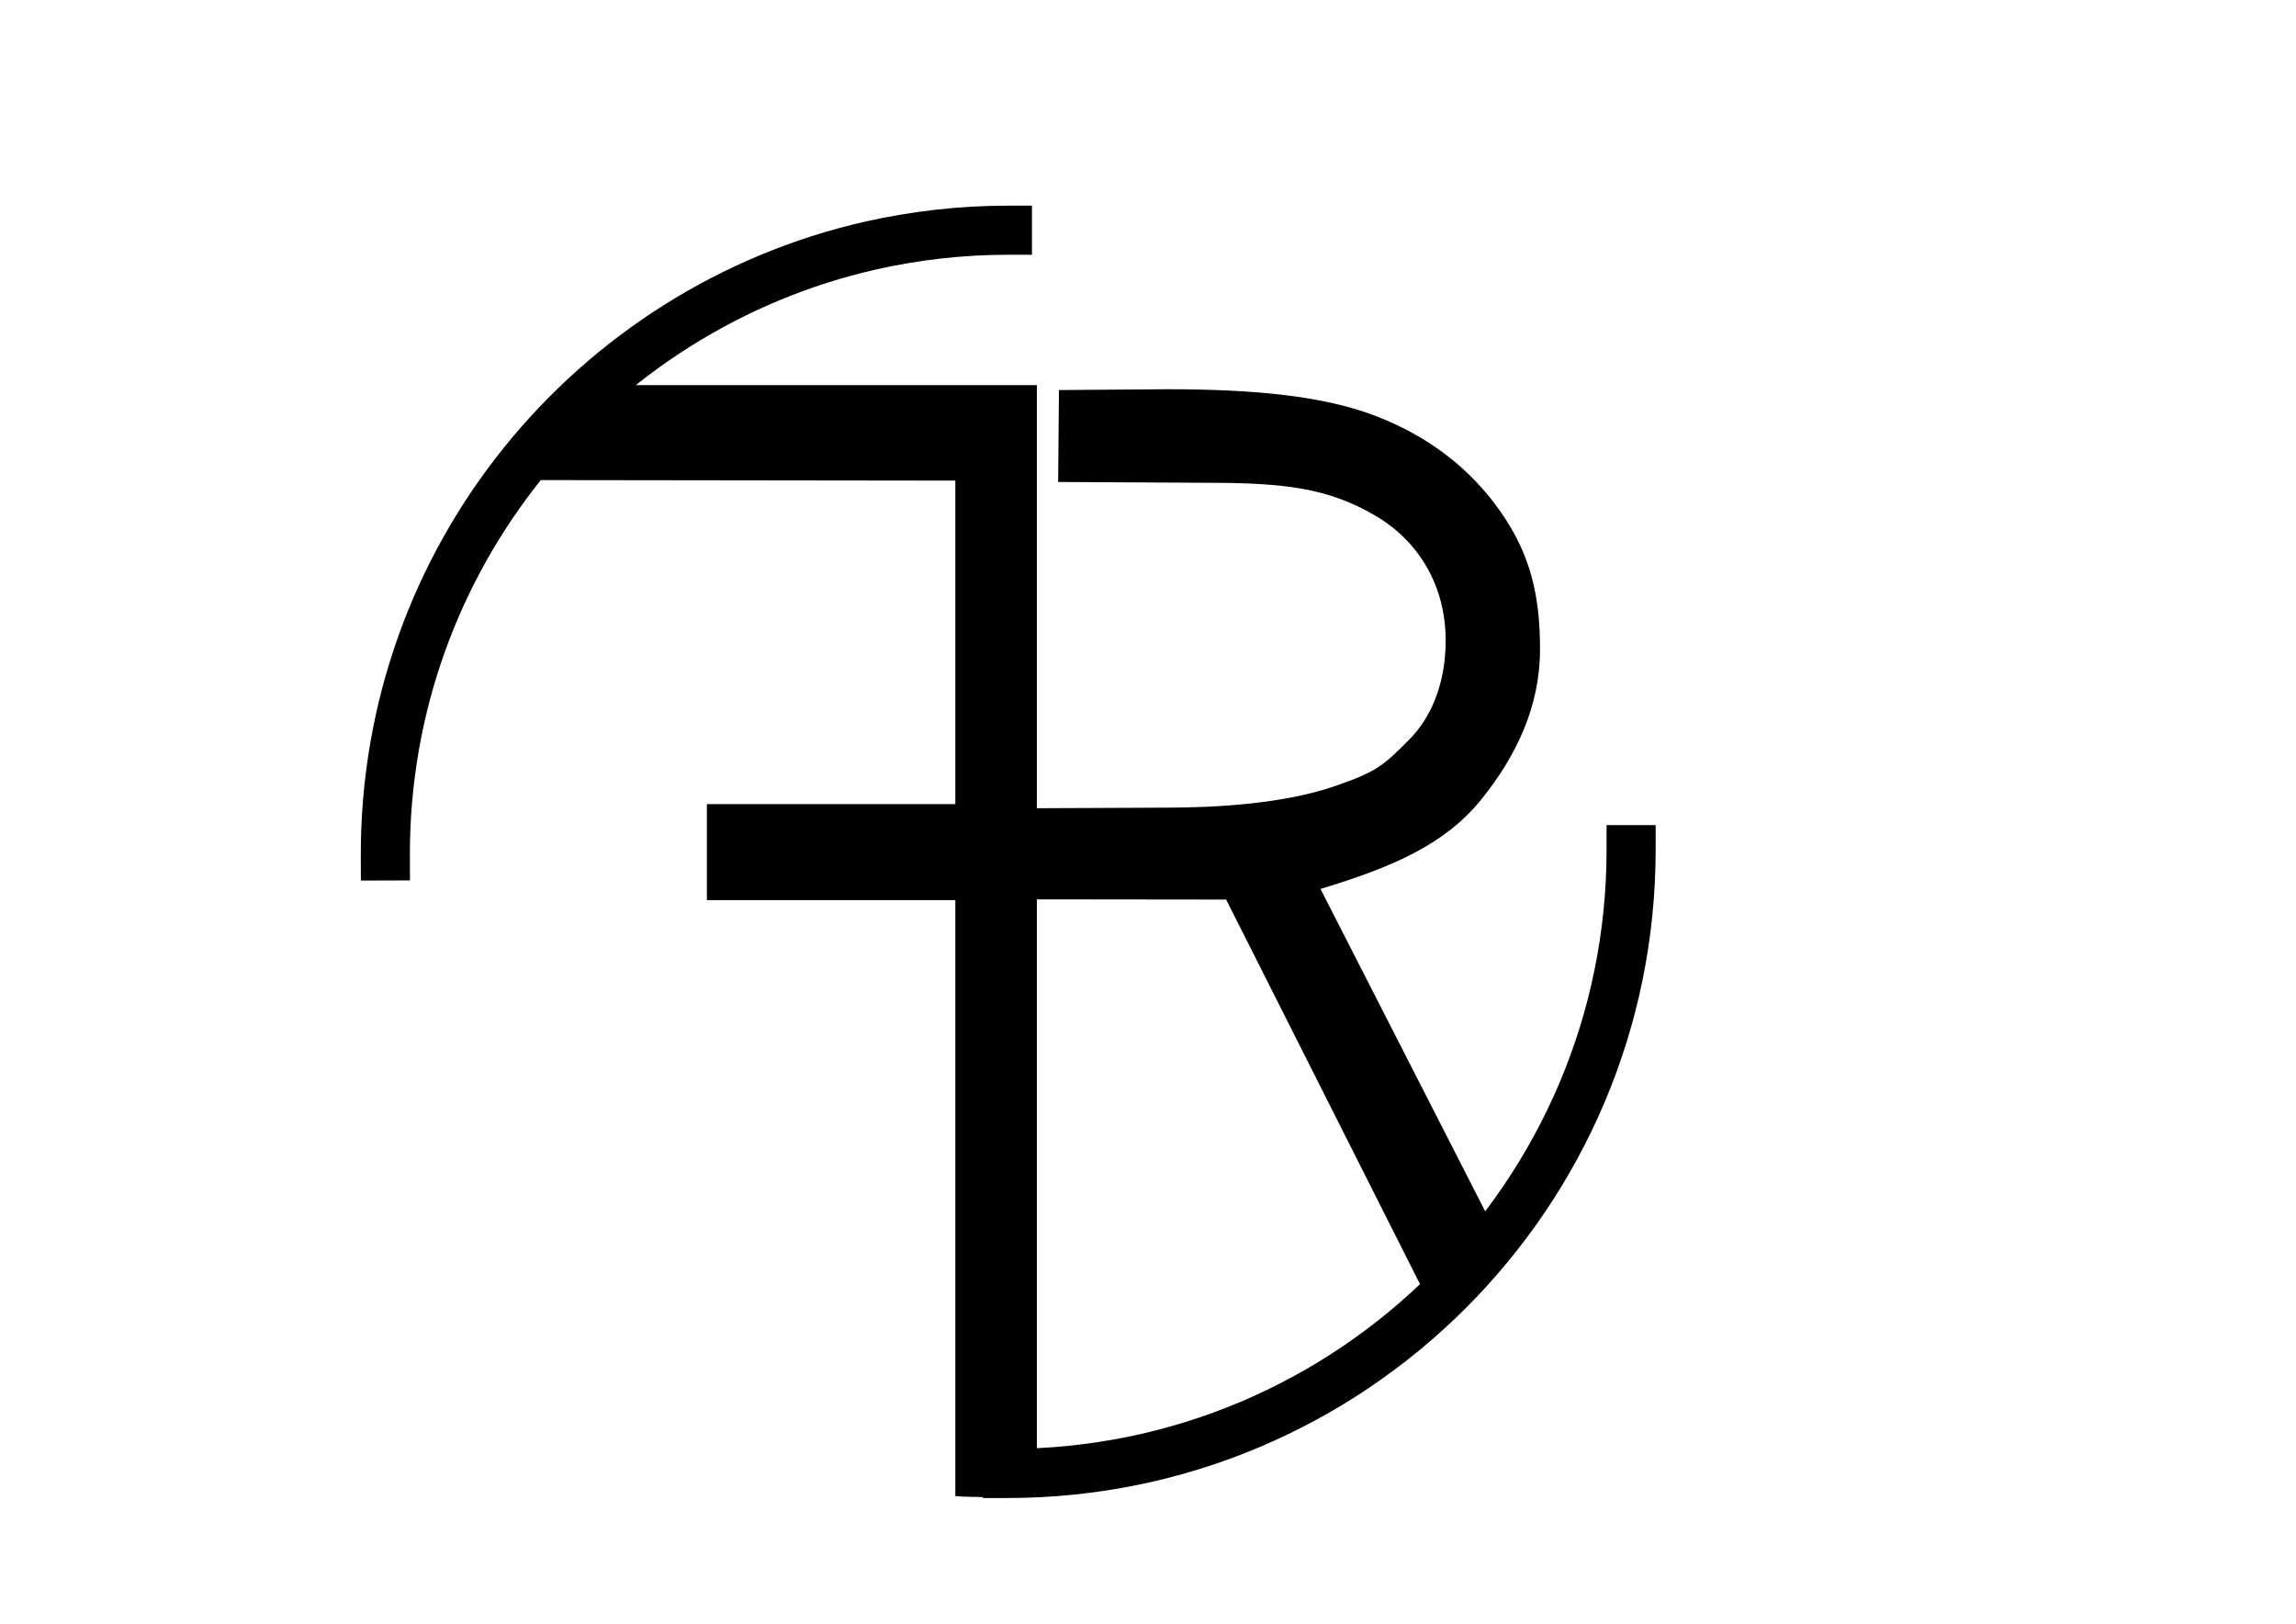
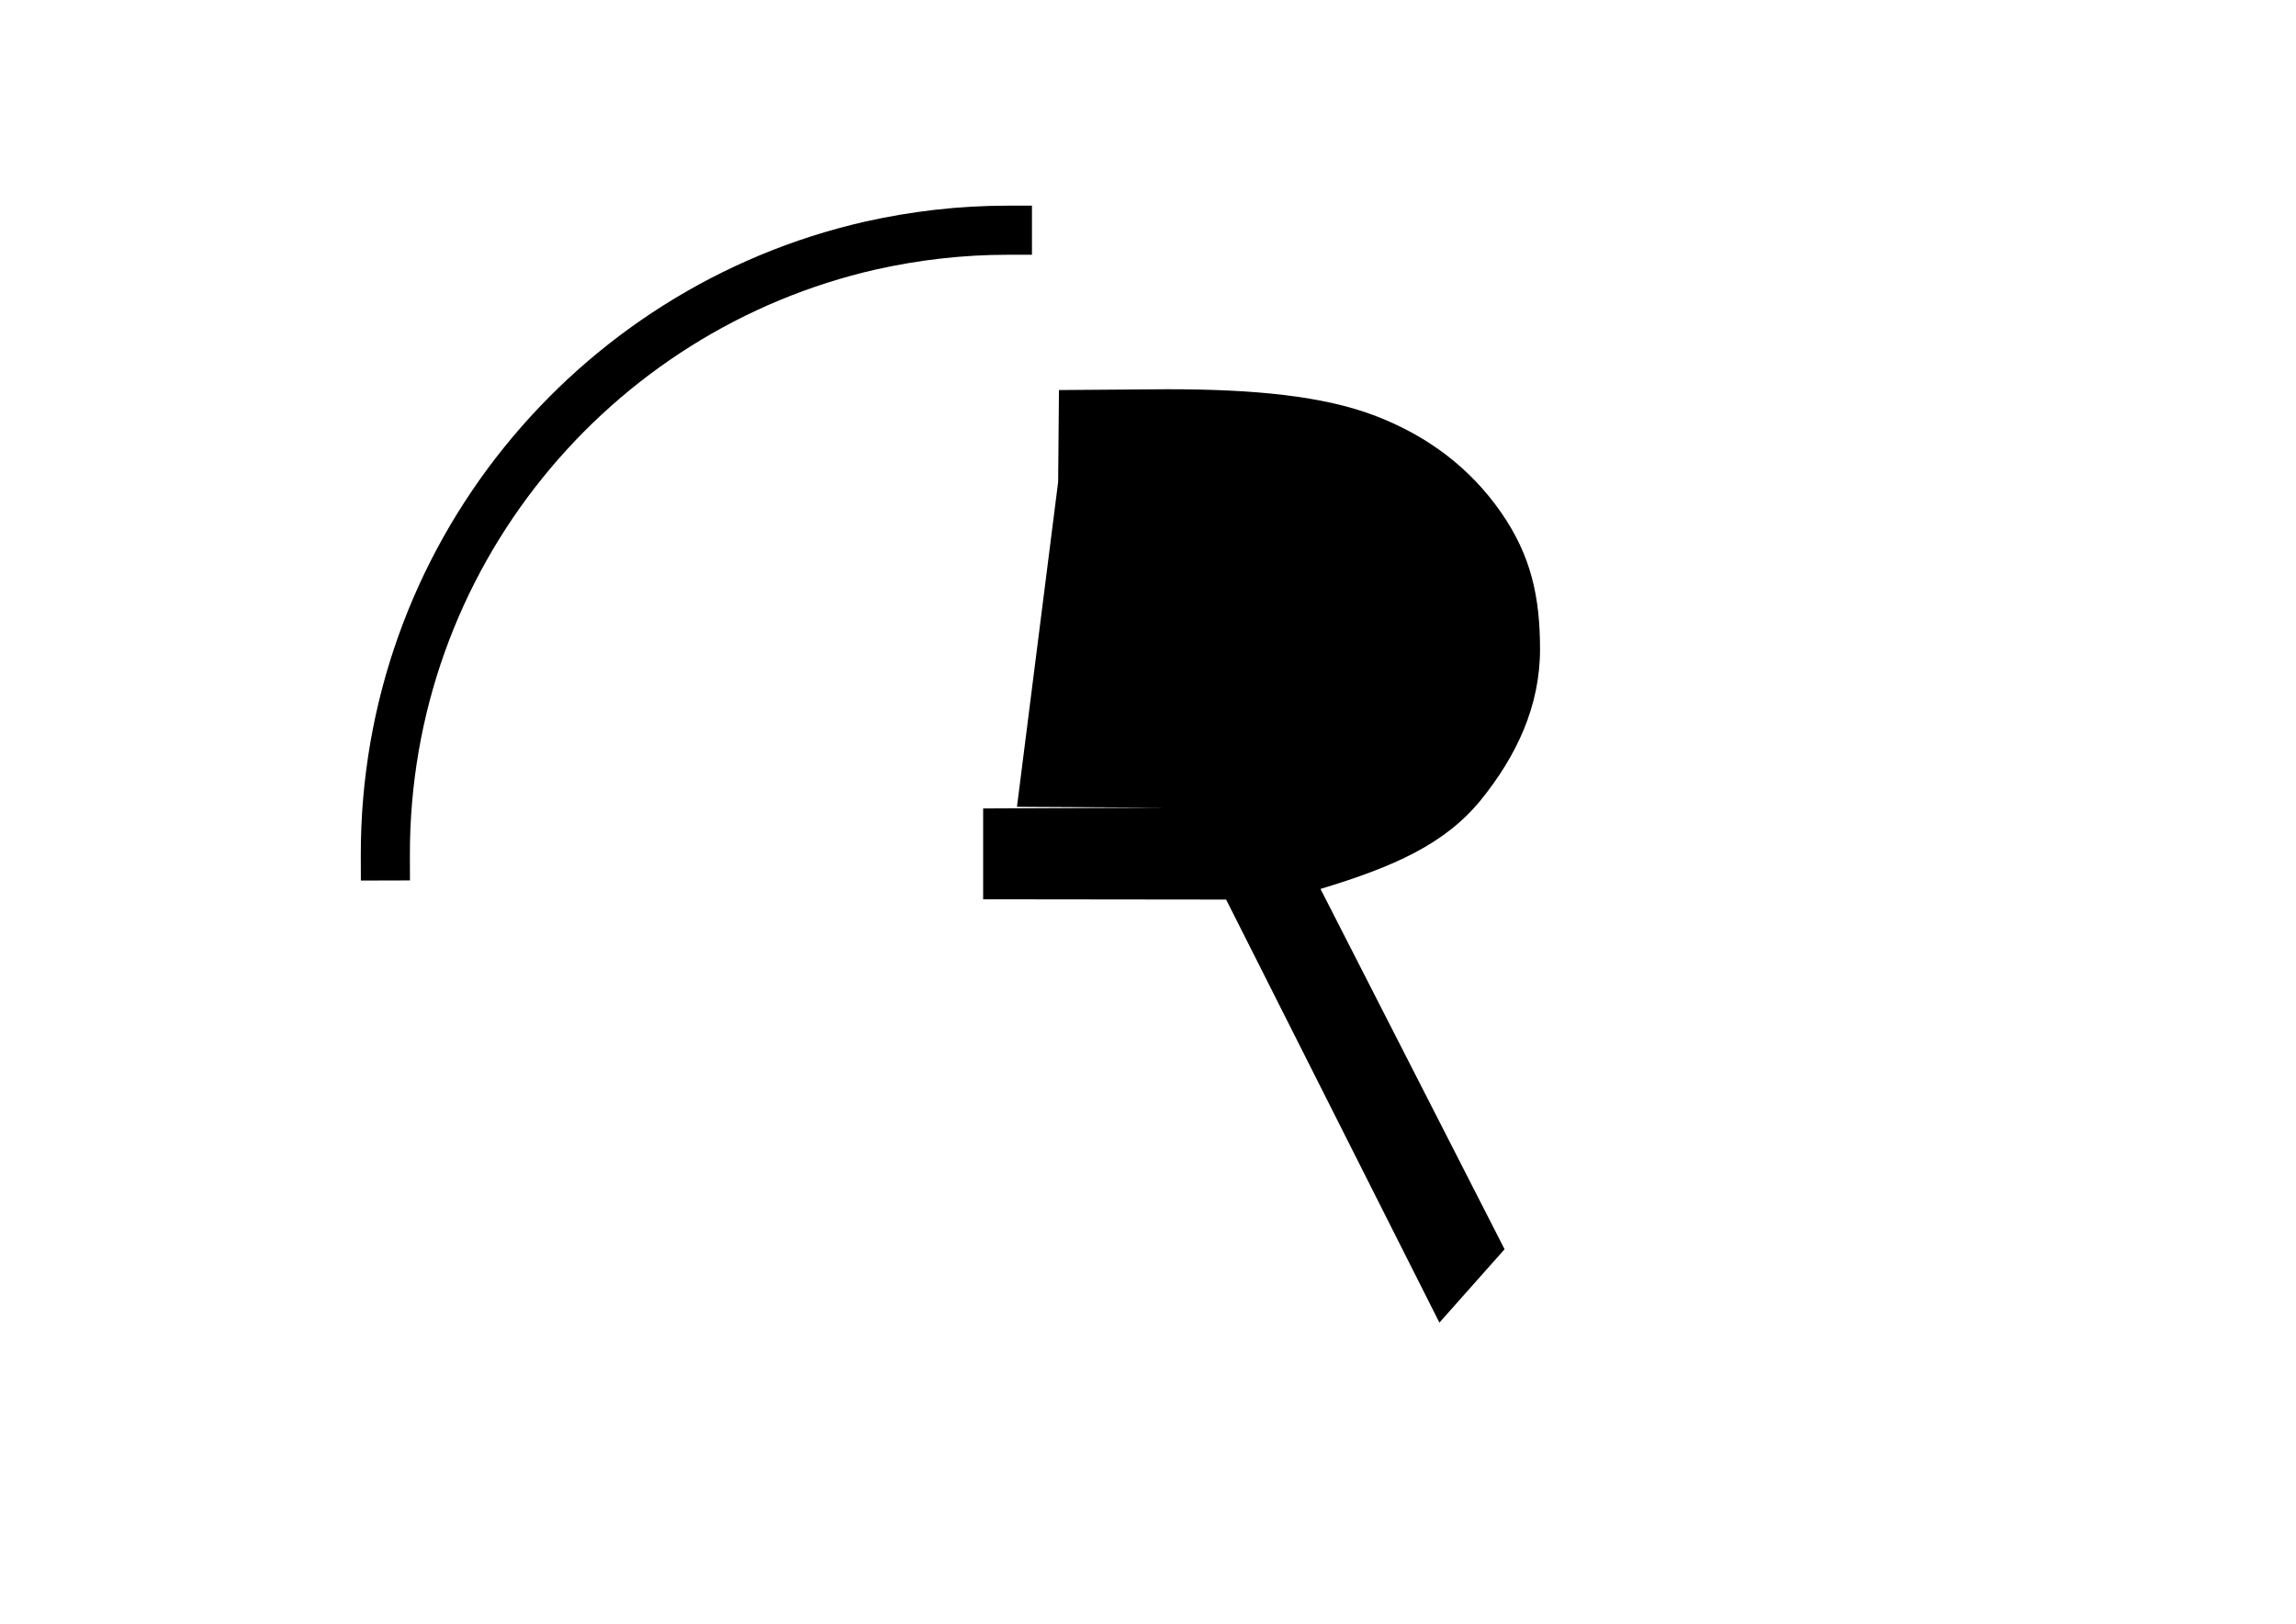
<svg xmlns="http://www.w3.org/2000/svg" data-bbox="141.299 84.4 456.801 464.5" viewBox="0 0 841.9 595.3" data-type="ugc">
  <g>
-     <path d="M380.2 141.2H226.4L191.5 176l158.8.2v118.6h-91.1V330h91.1v218.5c4.5.4 15.4.4 16.1.4.8 0 11.9 0 13.8-.6V141.2z" />
-     <path d="M388 176.7l.3-33.7 39.7-.3c31.8 0 57.3 2.4 76.7 9.9 19.3 7.5 34.5 19.2 45.6 35.1 11.1 15.9 14.4 31.1 14.4 50.3 0 20.9-8.6 39.1-21.7 55.3-13.2 16.2-32 24.5-58.8 32.6L551.7 458l-23.9 26.9-78.2-155.1-89.1-.1v-33.3l67.2-.3c18.8 0 43.3-1.5 61.8-7.9 15.4-5.3 17.8-7.6 26.9-16.7 9.4-9.3 13.7-22.6 13.7-36.7 0-19.5-9.4-36.1-25.7-45.7-17.2-10.1-33.2-12.1-61.6-12.1l-54.8-.3z" />
-     <path d="M598.1 311.5c0 126.3-102.4 228.7-228.7 228.7" fill="none" stroke="#000000" stroke-width="18" stroke-linecap="square" stroke-miterlimit="10" />
+     <path d="M388 176.7l.3-33.7 39.7-.3c31.8 0 57.3 2.4 76.7 9.9 19.3 7.5 34.5 19.2 45.6 35.1 11.1 15.9 14.4 31.1 14.4 50.3 0 20.9-8.6 39.1-21.7 55.3-13.2 16.2-32 24.5-58.8 32.6L551.7 458l-23.9 26.9-78.2-155.1-89.1-.1v-33.3l67.2-.3l-54.8-.3z" />
    <path d="M141.3 313.8c-.3-109.2 75.8-200.6 178-223.8 16.1-3.6 32.9-5.6 50.1-5.6" fill="none" stroke="#000000" stroke-width="18" stroke-linecap="square" stroke-miterlimit="10" />
  </g>
</svg>